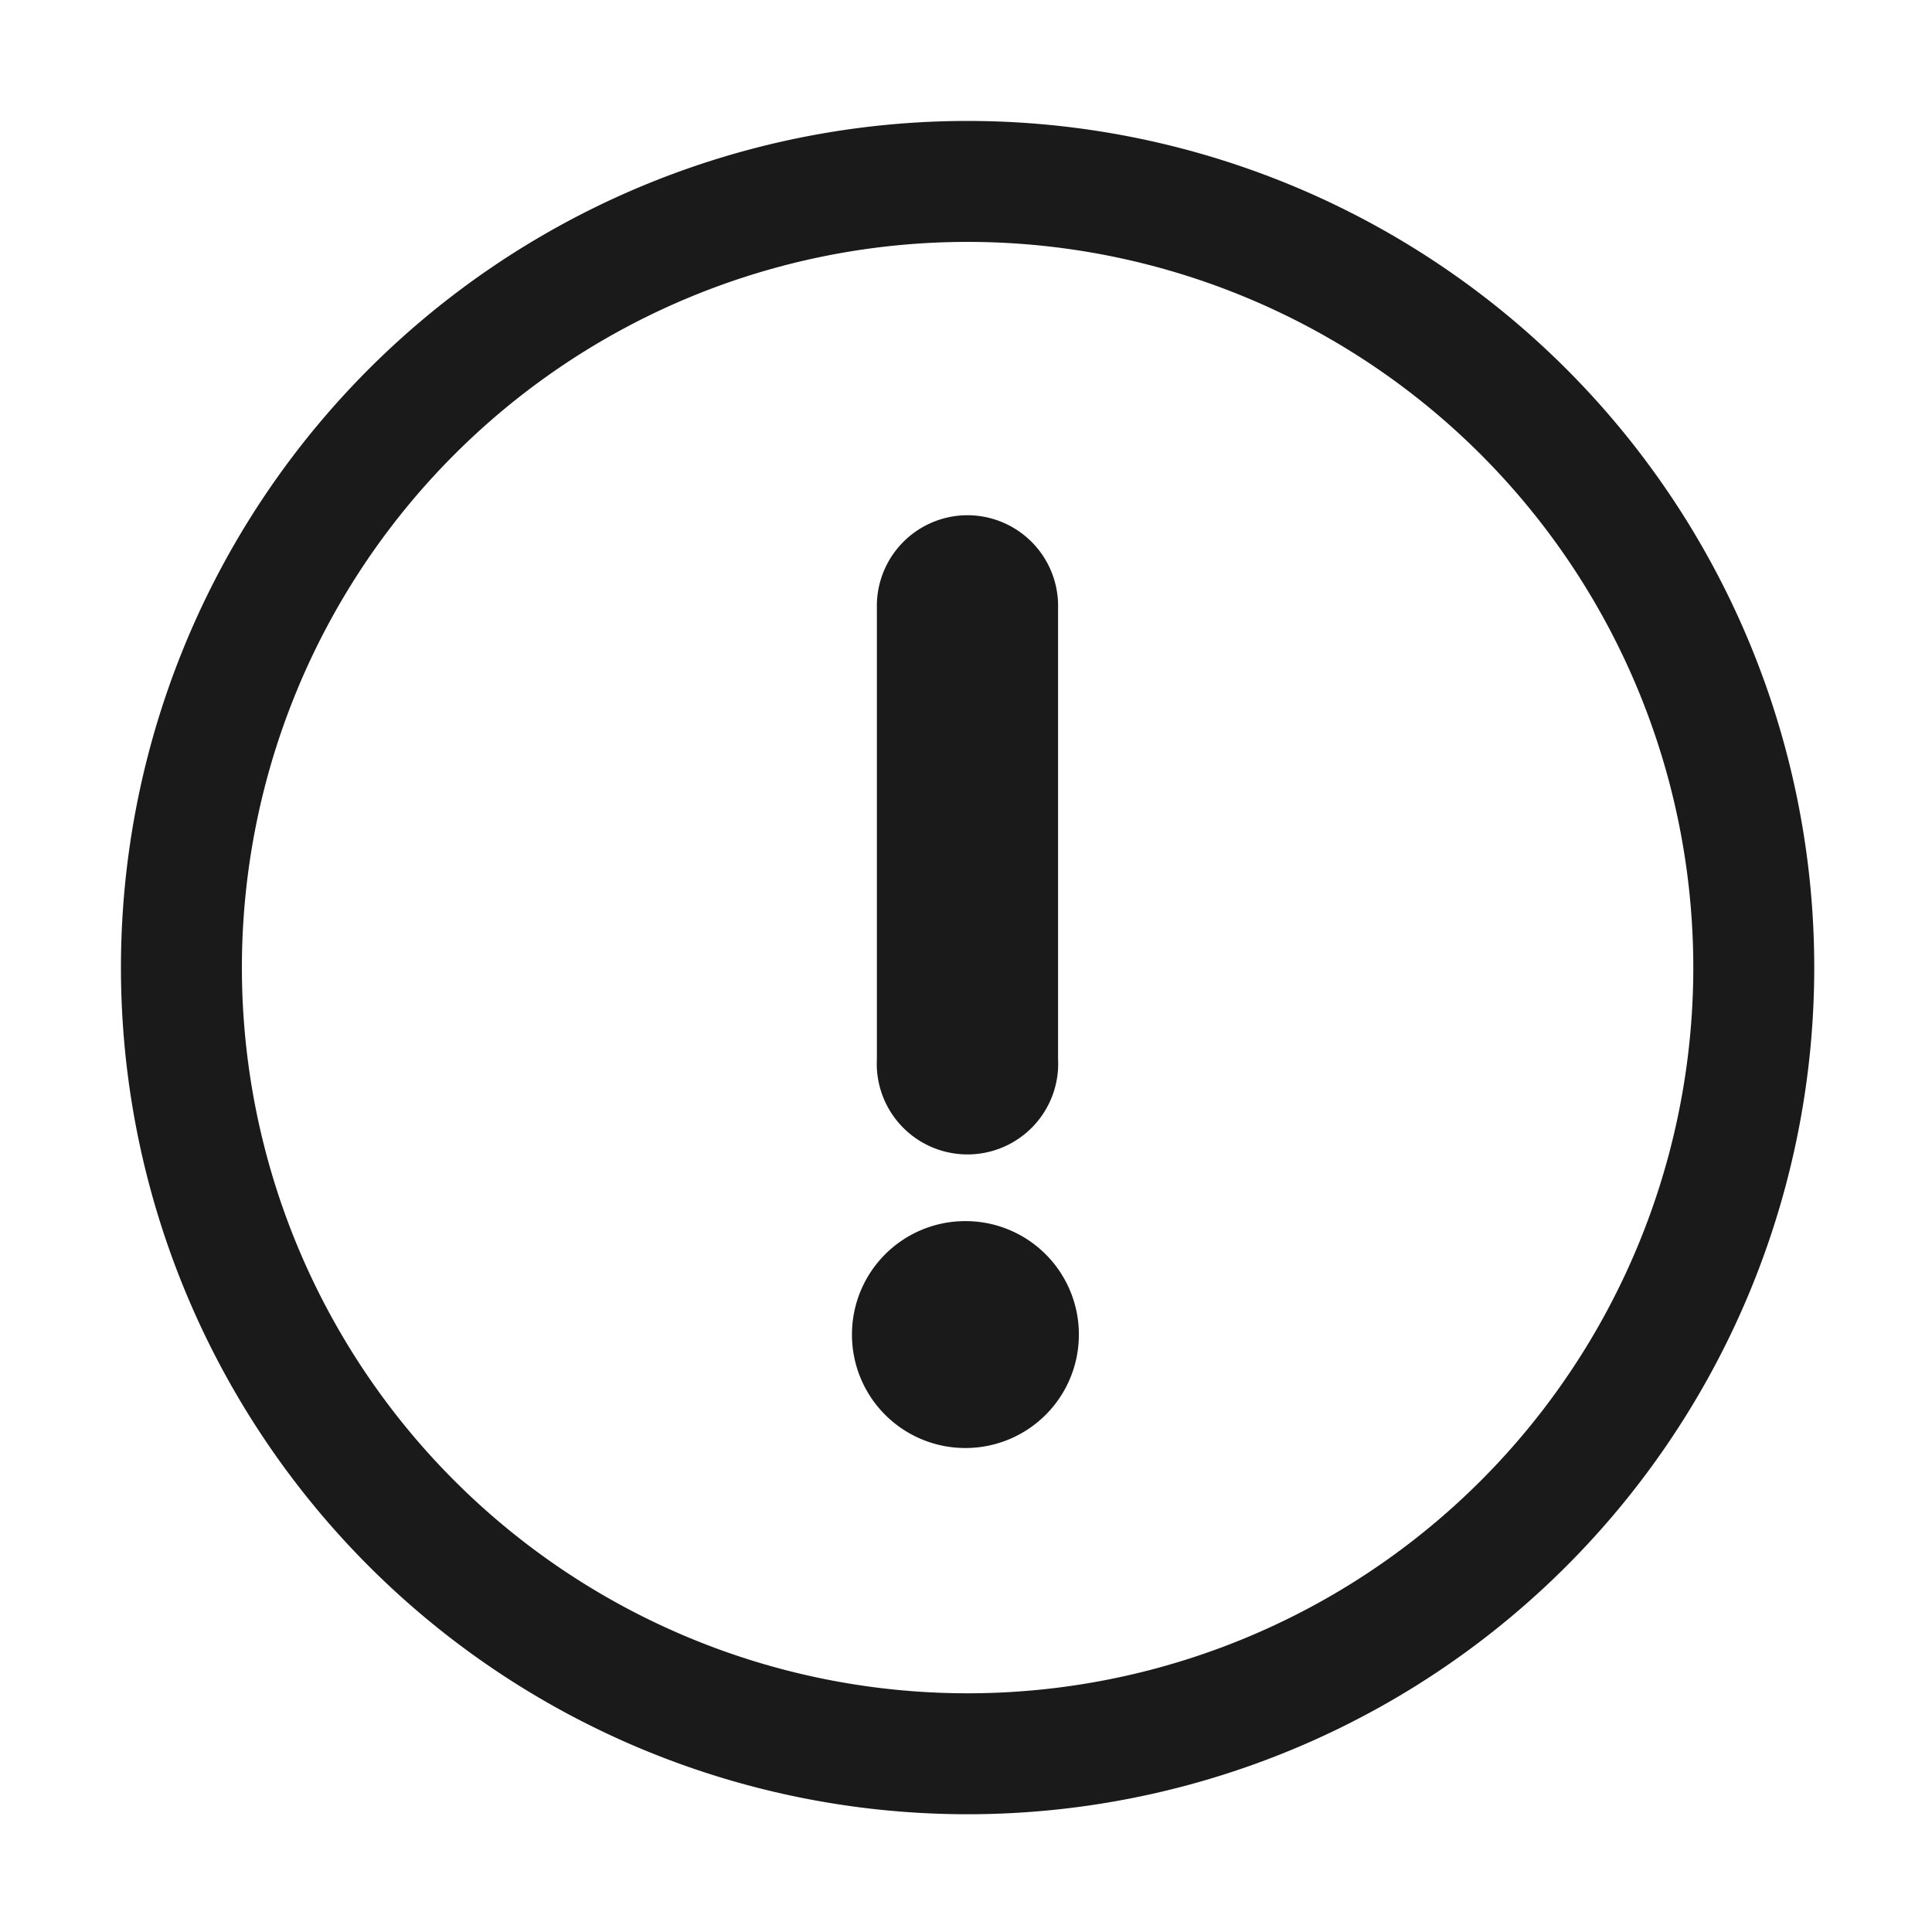
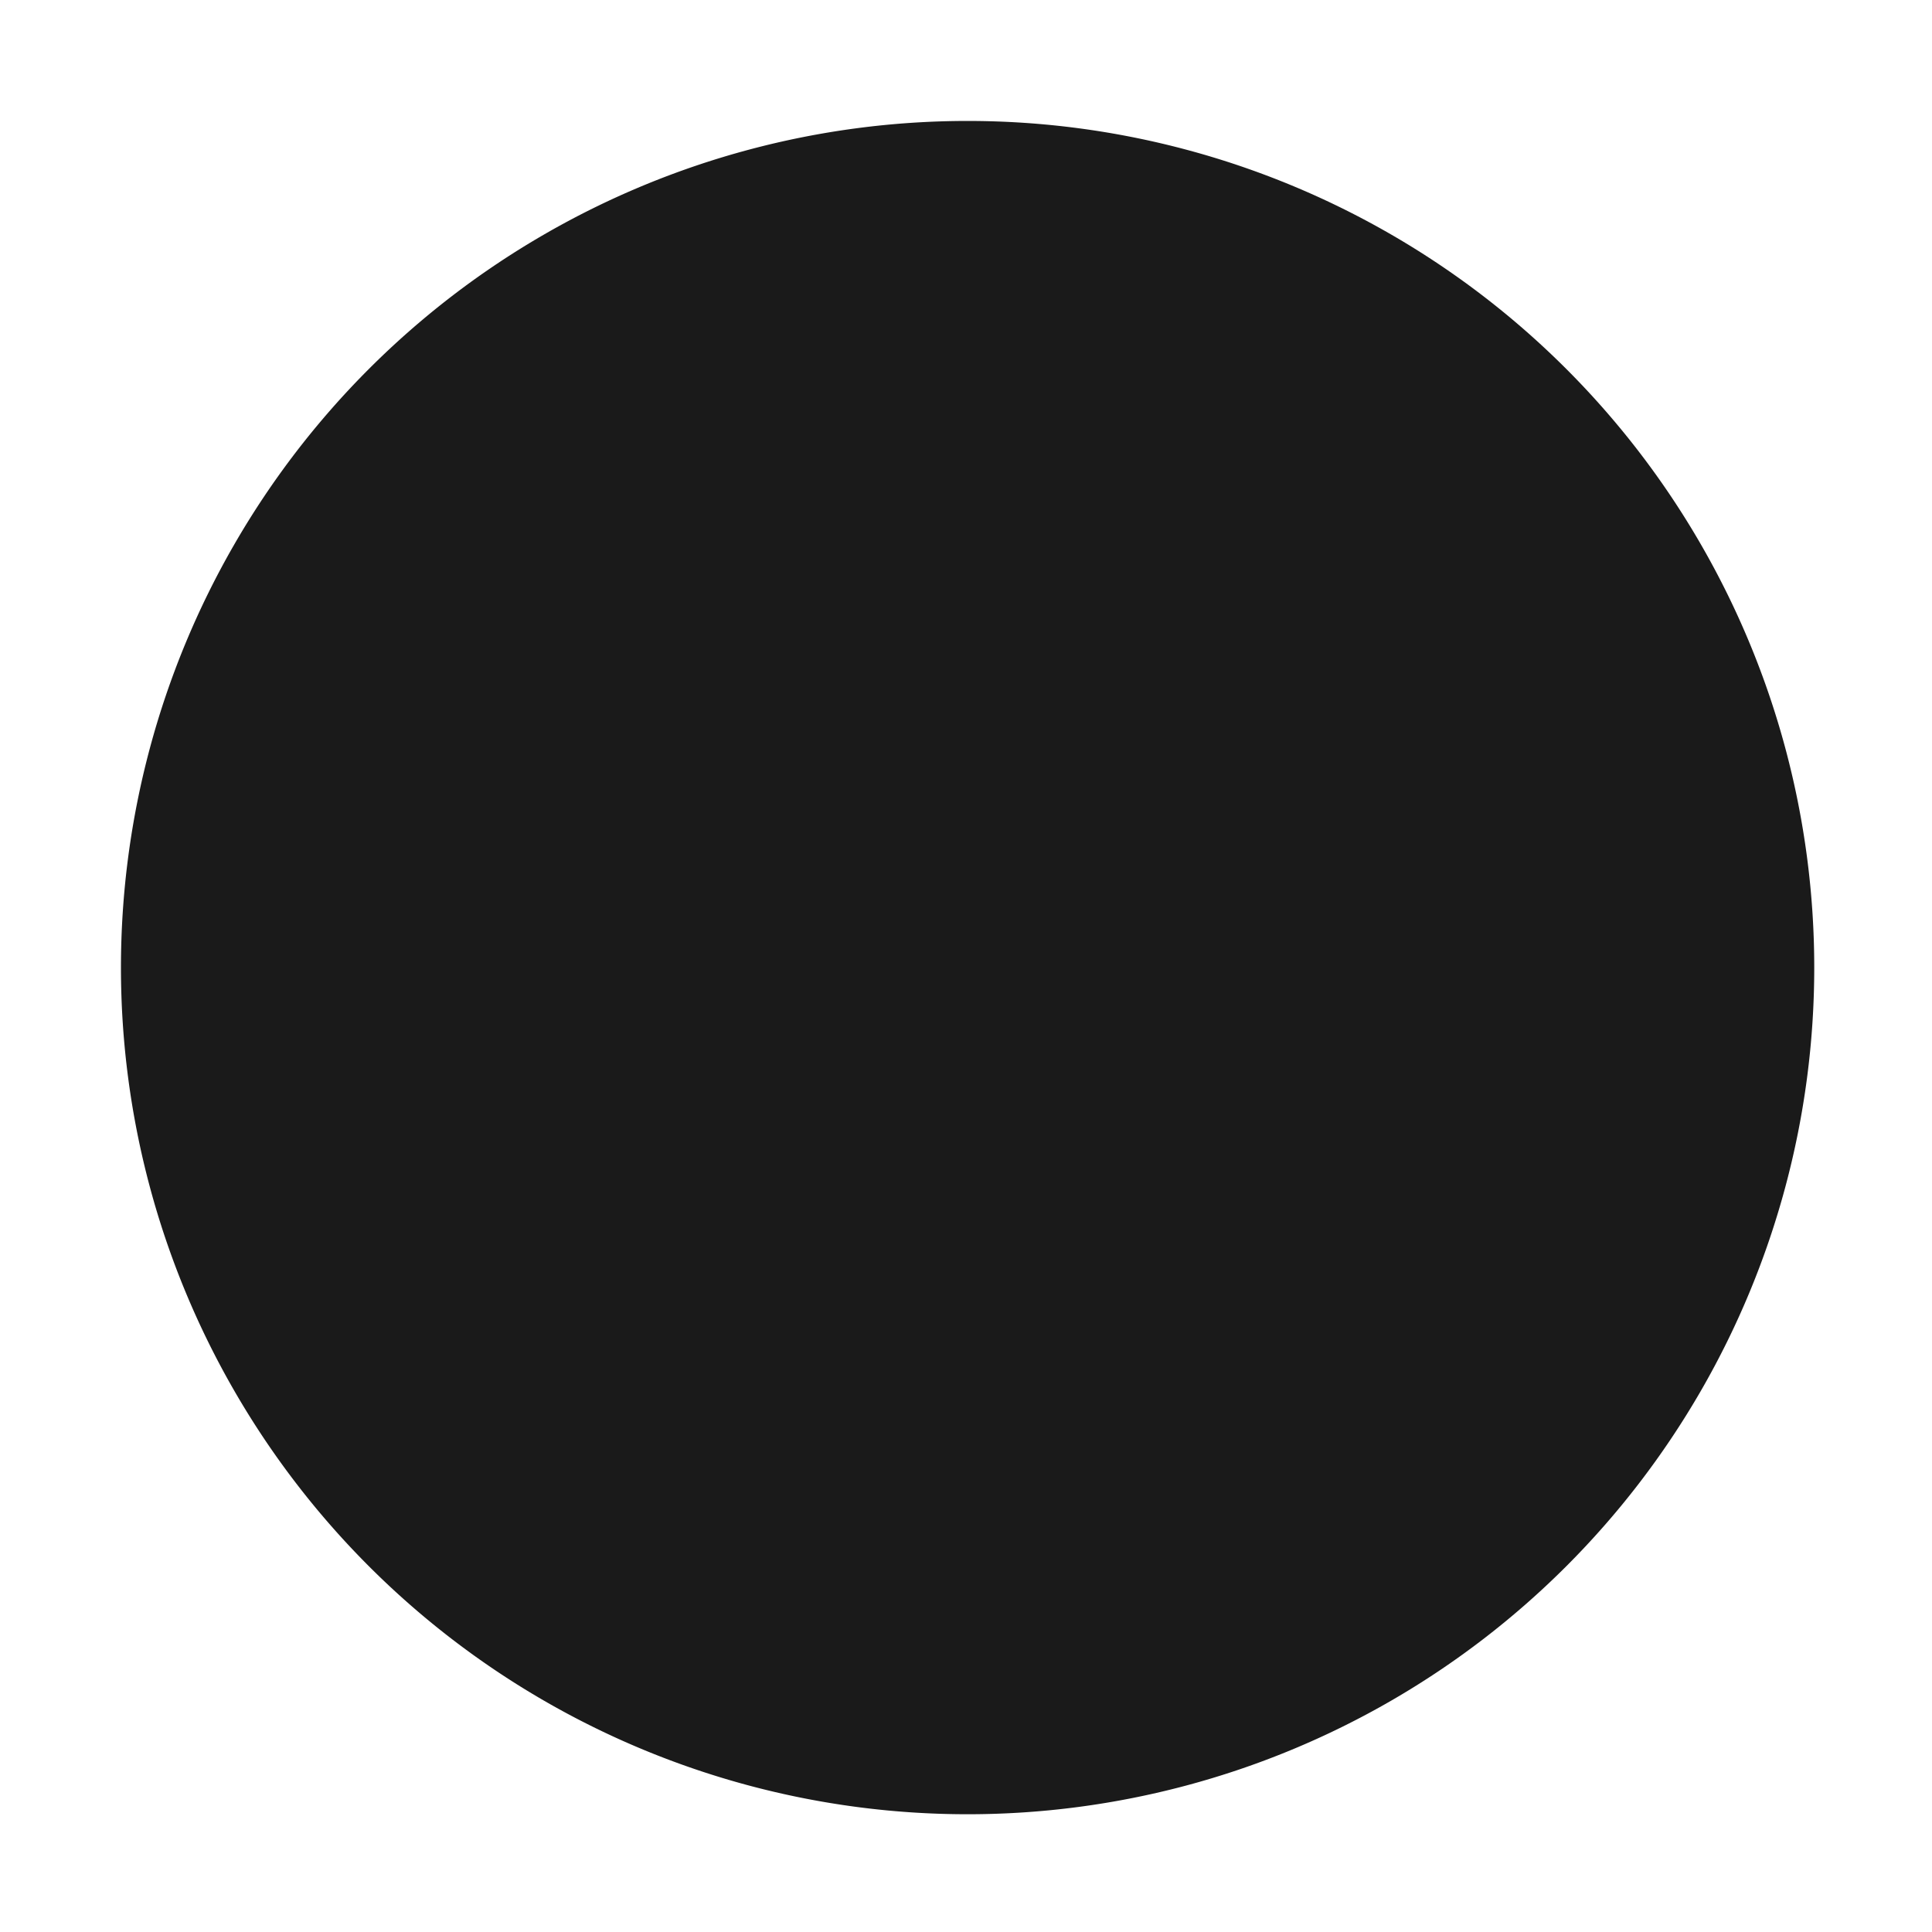
<svg xmlns="http://www.w3.org/2000/svg" width="16" height="16" version="1.1" viewBox="0 0 4.233 4.233">
-   <path transform="scale(.265)" d="m8 1a7 7 0 0 0-7 7 7 7 0 0 0 7 7 7 7 0 0 0 7-7 7 7 0 0 0-7-7zm0 1a6 6 0 0 1 6 6 6 6 0 0 1-6 6 6 6 0 0 1-6-6 6 6 0 0 1 6-6zm-0.014 2.26a0.75 0.75 0 0 0-0.736 0.768v3.728a0.75 0.75 0 1 0 1.498 0v-3.728a0.75 0.75 0 0 0-0.762-0.768zm-0.004 5.836a0.937 0.937 0 0 0-0.938 0.938 0.937 0.937 0 0 0 0.938 0.938 0.937 0.937 0 0 0 0.938-0.938 0.937 0.937 0 0 0-0.938-0.938z" fill="#1a1a1a" stroke-width=".829" />
+   <path transform="scale(.265)" d="m8 1a7 7 0 0 0-7 7 7 7 0 0 0 7 7 7 7 0 0 0 7-7 7 7 0 0 0-7-7zm0 1zm-0.014 2.26a0.75 0.75 0 0 0-0.736 0.768v3.728a0.75 0.75 0 1 0 1.498 0v-3.728a0.75 0.75 0 0 0-0.762-0.768zm-0.004 5.836a0.937 0.937 0 0 0-0.938 0.938 0.937 0.937 0 0 0 0.938 0.938 0.937 0.937 0 0 0 0.938-0.938 0.937 0.937 0 0 0-0.938-0.938z" fill="#1a1a1a" stroke-width=".829" />
</svg>